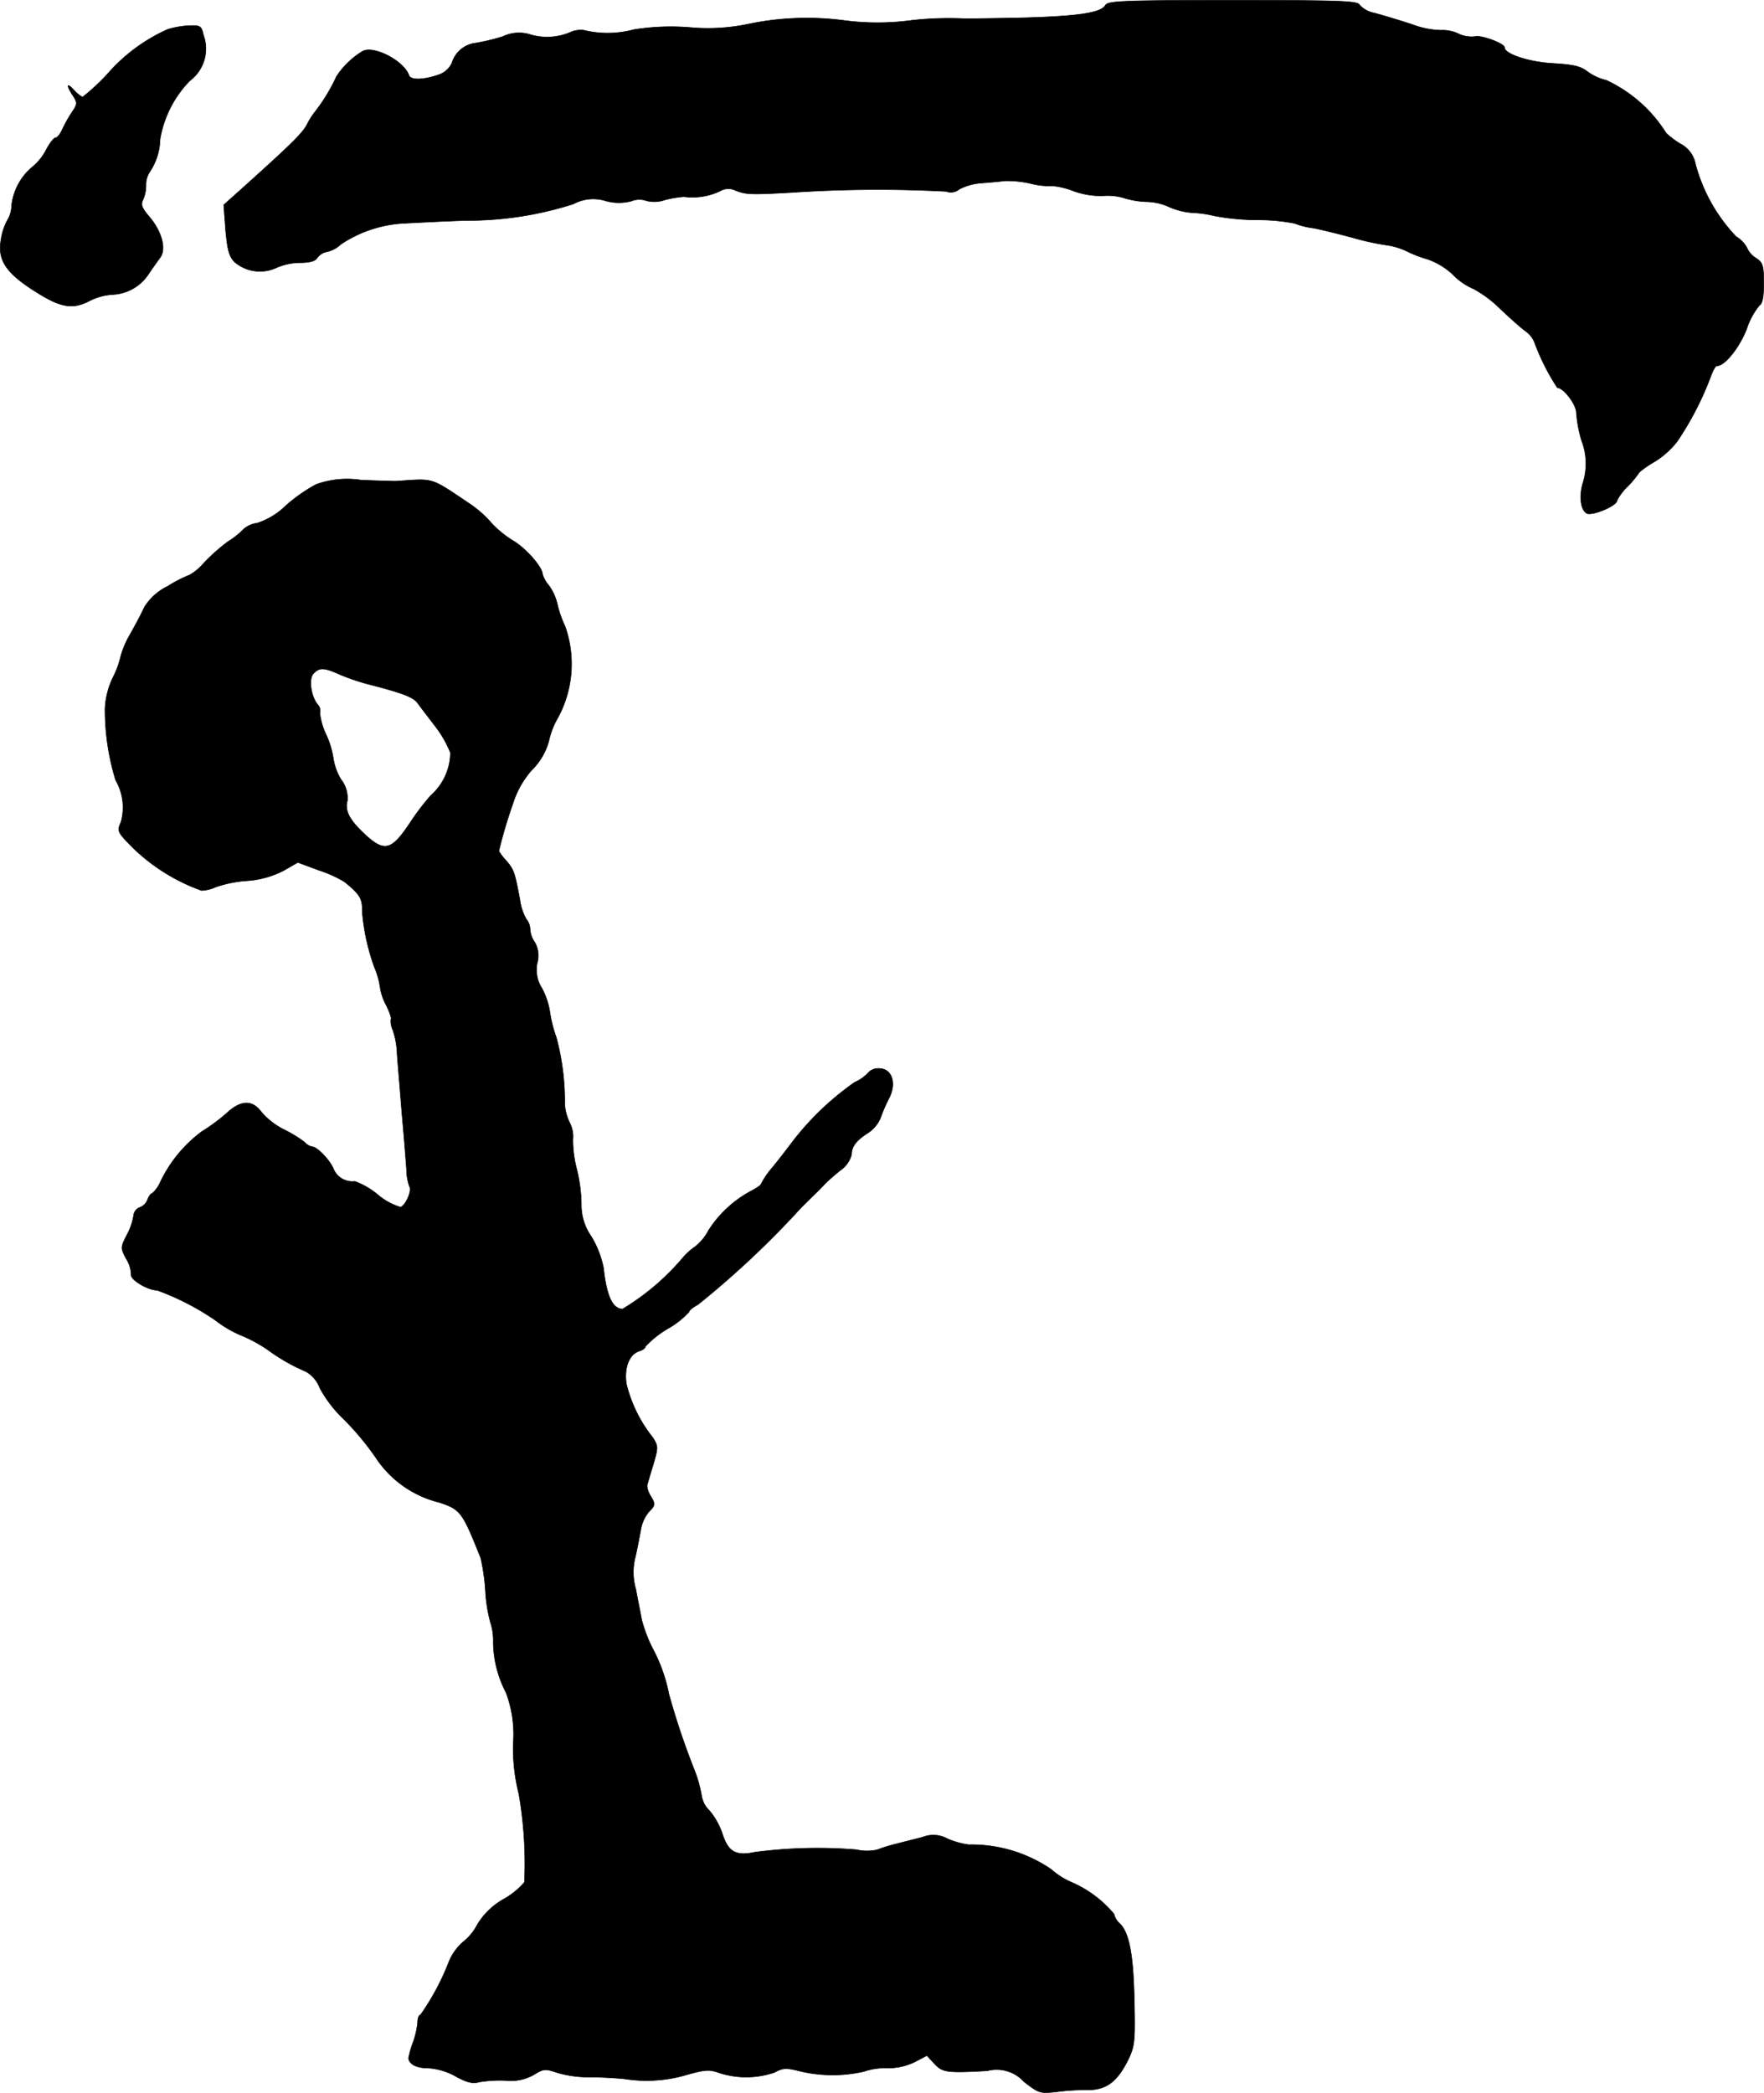
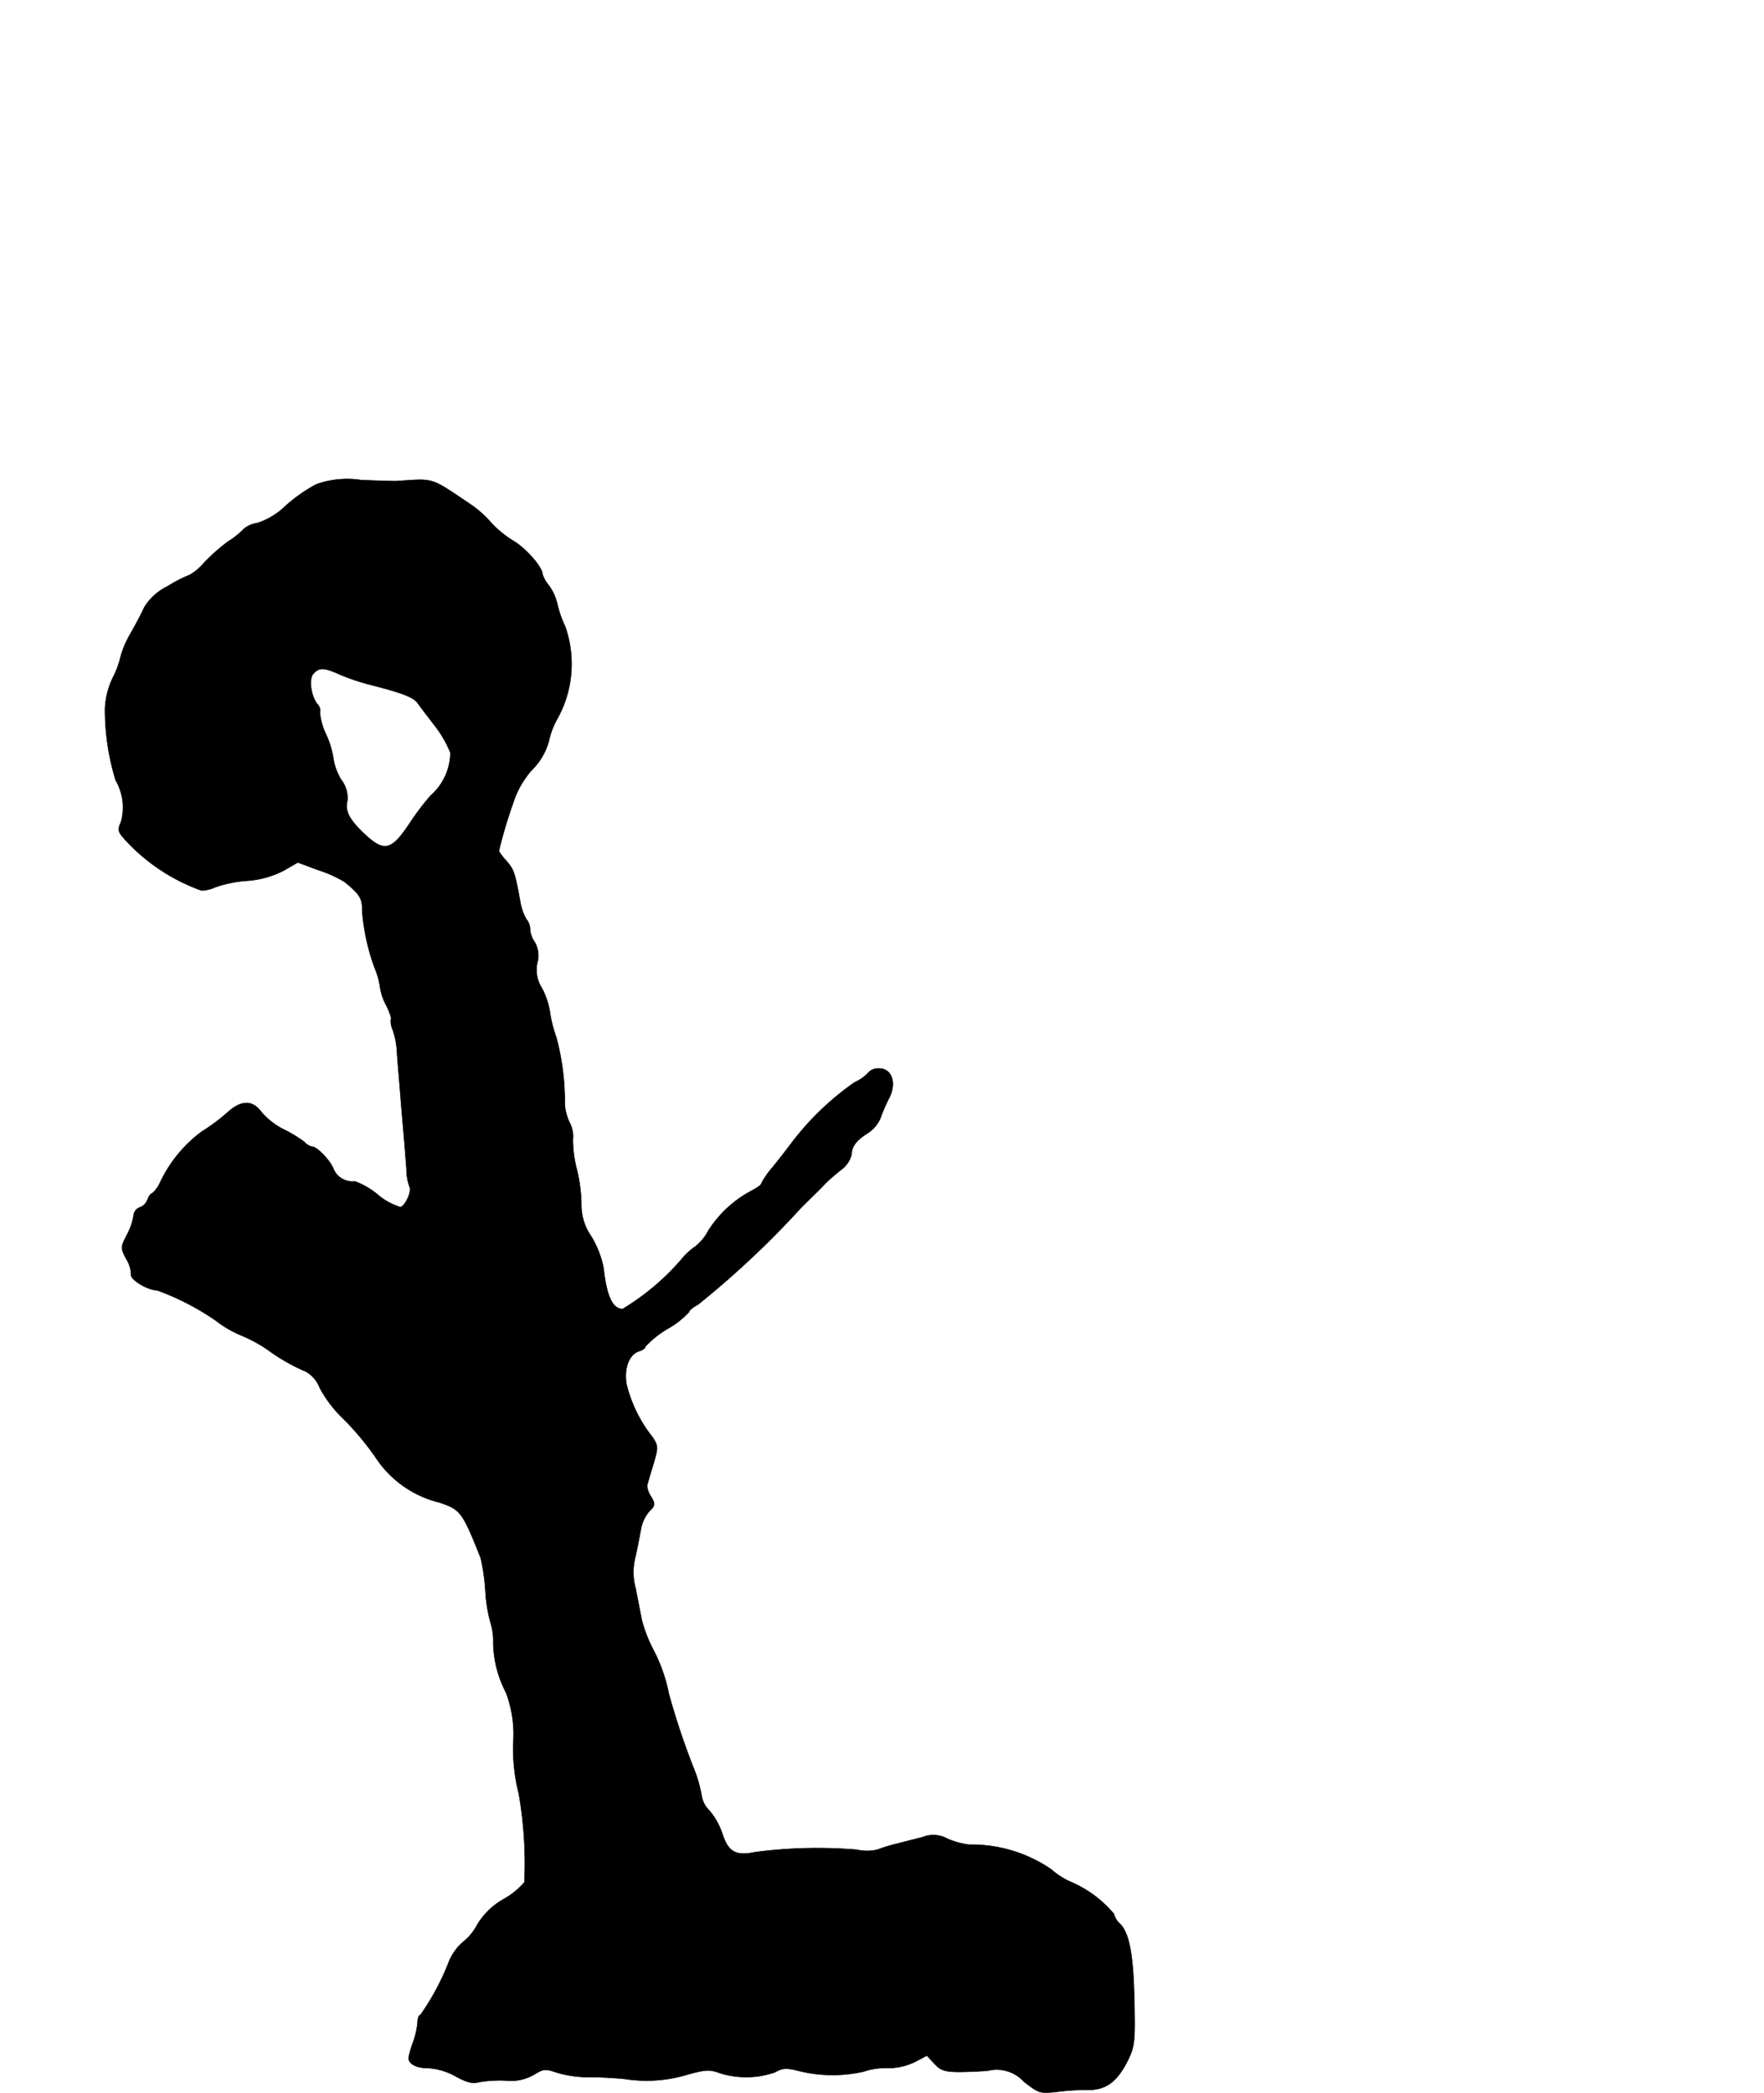
<svg xmlns="http://www.w3.org/2000/svg" version="1.1" width="12.068mm" height="14.317mm" viewBox="0 0 34.21 40.584">
  <defs>
    <style type="text/css">
      .a {
        stroke: #000;
        stroke-linecap: round;
        stroke-linejoin: round;
        stroke-width: 0.01px;
      }
    </style>
  </defs>
-   <path class="a" d="M21.437.102c-.085.145-.509.212-1.587.242-.551.012-1.054.018-1.121.018a6.475,6.475,0,0,0-1.03.03,5.014,5.014,0,0,1-1.363,0,5.53,5.53,0,0,0-1.817.073A3.81,3.81,0,0,1,13.381.532,4.54,4.54,0,0,0,12.291.574a1.956,1.956,0,0,1-.969.012.486.486,0,0,0-.267.042A1.147,1.147,0,0,1,10.268.665a.723.723,0,0,0-.515.042,3.939,3.939,0,0,1-.527.127.546.546,0,0,0-.46.382.431.431,0,0,1-.267.236c-.303.103-.539.103-.569.006C7.833,1.18,7.252.877,7.034.992a1.581,1.581,0,0,0-.509.491,3.481,3.481,0,0,1-.43.703,1.35,1.35,0,0,0-.133.212c-.085.176-.303.388-1.217,1.211l-.406.363.036.485c.036.388.067.515.176.624a.756.756,0,0,0,.812.109,1.173,1.173,0,0,1,.46-.097q.273,0,.327-.091a.301.301,0,0,1,.194-.121.582.582,0,0,0,.267-.145A2.424,2.424,0,0,1,7.827,4.33c.236-.012.781-.042,1.211-.055a6.722,6.722,0,0,0,2.084-.321.803.803,0,0,1,.618-.061.944.944,0,0,0,.503.006.414.414,0,0,1,.297-.006.617.617,0,0,0,.357-.018,2.046,2.046,0,0,1,.369-.061,1.252,1.252,0,0,0,.697-.109.316.316,0,0,1,.303-.012c.2.079.291.085,1.133.036a24.954,24.954,0,0,1,2.95-.018.256.256,0,0,0,.254-.042,1.104,1.104,0,0,1,.442-.121c.157-.012.357-.03.442-.042a2.067,2.067,0,0,1,.515.055,1.347,1.347,0,0,0,.4.042,1.474,1.474,0,0,1,.424.103,1.587,1.587,0,0,0,.551.091,1.102,1.102,0,0,1,.424.042,1.669,1.669,0,0,0,.442.073,1.088,1.088,0,0,1,.424.097,1.356,1.356,0,0,0,.454.115,2.161,2.161,0,0,1,.43.061,4.604,4.604,0,0,0,.854.079,3.611,3.611,0,0,1,.703.067,1.51,1.51,0,0,0,.363.091c.157.03.503.115.769.188a5.153,5.153,0,0,0,.666.145,1.32,1.32,0,0,1,.363.109,2.473,2.473,0,0,0,.424.164,1.398,1.398,0,0,1,.485.297,1.212,1.212,0,0,0,.394.273,2.279,2.279,0,0,1,.521.388c.206.194.43.394.503.442a.492.492,0,0,1,.164.212,4.301,4.301,0,0,0,.442.878c.121,0,.369.327.369.485a2.601,2.601,0,0,0,.097.527,1.252,1.252,0,0,1,.03.836c-.079.26-.042.521.073.588.103.055.588-.145.588-.248a1.022,1.022,0,0,1,.212-.279,1.99,1.99,0,0,0,.224-.273,1.945,1.945,0,0,1,.291-.2,1.684,1.684,0,0,0,.436-.388,5.991,5.991,0,0,0,.648-1.248c.042-.121.097-.224.127-.224.151,0,.43-.345.575-.709A1.396,1.396,0,0,1,34.12,5.923c.061-.036.085-.164.085-.43,0-.339-.018-.4-.145-.485a.441.441,0,0,1-.182-.206.559.559,0,0,0-.206-.212,3.242,3.242,0,0,1-.793-1.417.553.553,0,0,0-.297-.388,1.803,1.803,0,0,1-.267-.2A2.727,2.727,0,0,0,31.152,1.556a1.028,1.028,0,0,1-.369-.17c-.133-.103-.273-.133-.66-.157C29.65,1.204,29.178,1.047,29.178.92c0-.079-.466-.248-.575-.212A.598.598,0,0,1,28.269.647.713.713,0,0,0,27.942.586a1.704,1.704,0,0,1-.563-.115c-.26-.085-.588-.182-.721-.218A.519.519,0,0,1,26.367.096c-.03-.079-.363-.091-2.453-.091C21.776.005,21.485.017,21.437.102Z" />
-   <path class="a" d="M3.254.568a3.368,3.368,0,0,0-1.175.872,4.071,4.071,0,0,1-.478.442A.616.616,0,0,1,1.437,1.749c-.145-.157-.157-.103-.024.103.091.139.091.164-.012.315a2.689,2.689,0,0,0-.188.333c-.042.097-.103.17-.133.17-.036,0-.115.103-.182.23a1.062,1.062,0,0,1-.273.339,1.139,1.139,0,0,0-.4.745.565.565,0,0,1-.085.291,1.137,1.137,0,0,0-.121.376c-.073.412.115.672.781,1.072.406.242.63.273.939.109A1.148,1.148,0,0,1,2.182,5.711a.88.88,0,0,0,.697-.394c.073-.109.176-.254.23-.327.121-.17.024-.515-.224-.8-.133-.157-.157-.224-.115-.309a.697.697,0,0,0,.061-.297.443.443,0,0,1,.079-.26,1.183,1.183,0,0,0,.194-.624A2.137,2.137,0,0,1,3.678,1.568a.775.775,0,0,0,.267-.89c-.036-.17-.06-.188-.26-.182A1.728,1.728,0,0,0,3.254.568Z" />
  <path class="a" d="M6.131,9.393a3.116,3.116,0,0,0-.588.412,1.412,1.412,0,0,1-.557.339.497.497,0,0,0-.26.115,1.58,1.58,0,0,1-.303.242,3.665,3.665,0,0,0-.466.412,1.058,1.058,0,0,1-.279.236,2.466,2.466,0,0,0-.424.218,1.092,1.092,0,0,0-.454.406c-.048.109-.17.339-.273.521a1.809,1.809,0,0,0-.182.418,1.796,1.796,0,0,1-.151.418,1.527,1.527,0,0,0-.157.612,4.66,4.66,0,0,0,.206,1.387,1.051,1.051,0,0,1,.103.812c-.079.176-.067.194.218.485a3.7,3.7,0,0,0,1.345.842.721.721,0,0,0,.273-.067,2.361,2.361,0,0,1,.588-.121,1.816,1.816,0,0,0,.733-.2l.273-.157.406.151a2.391,2.391,0,0,1,.497.224c.279.224.333.309.345.485a1.961,1.961,0,0,0,.018.26,4.153,4.153,0,0,0,.218.909,1.609,1.609,0,0,1,.115.412,1.046,1.046,0,0,0,.121.339c.061.127.103.248.085.26a.395.395,0,0,0,.036.206,1.617,1.617,0,0,1,.085.478c.012.164.055.672.091,1.127.042.454.079.945.091,1.09a1.03,1.03,0,0,0,.055.339c.055.085-.067.363-.17.406a1.234,1.234,0,0,1-.442-.242,1.502,1.502,0,0,0-.448-.26.393.393,0,0,1-.412-.242c-.073-.176-.321-.43-.418-.43a.253.253,0,0,1-.139-.085,2.499,2.499,0,0,0-.394-.242,1.413,1.413,0,0,1-.442-.339c-.176-.242-.394-.242-.666.006a3.65,3.65,0,0,1-.497.369,2.62,2.62,0,0,0-.812.999.588.588,0,0,1-.151.2c-.024,0-.061.055-.085.115a.254.254,0,0,1-.157.157.185.185,0,0,0-.115.157,1.207,1.207,0,0,1-.127.369c-.127.248-.127.254-.018.466a.603.603,0,0,1,.097.309c-.018.097.321.303.503.303a5.064,5.064,0,0,1,1.139.588,2.152,2.152,0,0,0,.515.297,2.809,2.809,0,0,1,.497.273,3.649,3.649,0,0,0,.733.418.616.616,0,0,1,.273.321,2.397,2.397,0,0,0,.448.588,5.442,5.442,0,0,1,.63.751,2.063,2.063,0,0,0,1.236.878c.418.139.448.182.806,1.078a3.919,3.919,0,0,1,.091.636,2.982,2.982,0,0,0,.097.612,1.136,1.136,0,0,1,.055.394,2.167,2.167,0,0,0,.248.969,2.309,2.309,0,0,1,.139.999,3.619,3.619,0,0,0,.109.963,7.894,7.894,0,0,1,.109,1.714,1.472,1.472,0,0,1-.4.327,1.394,1.394,0,0,0-.515.497,1.033,1.033,0,0,1-.273.333,1.019,1.019,0,0,0-.273.376A4.79,4.79,0,0,1,8.154,39.072c-.03,0-.055.067-.055.145a1.599,1.599,0,0,1-.091.394,1.932,1.932,0,0,0-.085.297c.006.115.151.194.369.194a1.253,1.253,0,0,1,.539.157c.218.121.333.151.46.115a2.46,2.46,0,0,1,.521-.03.892.892,0,0,0,.545-.115c.188-.115.218-.115.454-.036a2.156,2.156,0,0,0,.636.085c.206,0,.515.018.678.036a2.719,2.719,0,0,0,1.205-.085c.351-.097.43-.103.63-.03a1.701,1.701,0,0,0,1.06-.012c.164-.091.23-.091.497-.024a2.724,2.724,0,0,0,1.236.006,1.25,1.25,0,0,1,.442-.067,1.194,1.194,0,0,0,.551-.121l.23-.121.145.157c.157.17.242.182,1.024.139a.717.717,0,0,1,.715.212c.291.224.303.23.642.194a4.173,4.173,0,0,1,.575-.036c.376.006.594-.157.812-.606.115-.248.127-.351.109-1.121-.018-.896-.097-1.32-.285-1.502a.35.35,0,0,1-.109-.182,2.229,2.229,0,0,0-.83-.618,1.468,1.468,0,0,1-.388-.248,2.742,2.742,0,0,0-1.599-.478,1.581,1.581,0,0,1-.412-.115.563.563,0,0,0-.485-.03c-.139.036-.363.091-.497.127a2.867,2.867,0,0,0-.376.115.904.904,0,0,1-.406,0,9.327,9.327,0,0,0-1.968.048c-.369.079-.521,0-.636-.363a1.387,1.387,0,0,0-.248-.442.513.513,0,0,1-.151-.279,2.52,2.52,0,0,0-.139-.503,14.492,14.492,0,0,1-.497-1.478,3.172,3.172,0,0,0-.321-.896,2.806,2.806,0,0,1-.206-.545c-.024-.133-.079-.4-.115-.594a1.194,1.194,0,0,1-.006-.636c.036-.157.079-.388.103-.515a.724.724,0,0,1,.164-.357c.115-.115.121-.139.036-.285a.449.449,0,0,1-.079-.218c.012-.036.061-.218.121-.406.097-.333.097-.357-.012-.527a2.677,2.677,0,0,1-.509-1.036c-.048-.315.055-.575.248-.636.067-.018.121-.061.121-.091a1.938,1.938,0,0,1,.424-.339,1.673,1.673,0,0,0,.424-.333c0-.03.079-.091.17-.139a17.654,17.654,0,0,0,2.005-1.884c.133-.133.279-.273.321-.315s.109-.109.145-.151c.042-.042.17-.157.291-.254a.53.53,0,0,0,.218-.309c0-.151.091-.273.321-.418a.651.651,0,0,0,.236-.279,3.352,3.352,0,0,1,.17-.394c.151-.291.055-.575-.194-.575a.258.258,0,0,0-.212.085.779.779,0,0,1-.26.182A5.476,5.476,0,0,0,15.38,22.125c-.109.145-.291.382-.406.521a1.588,1.588,0,0,0-.212.309c0,.024-.091.085-.194.139a2.223,2.223,0,0,0-.83.769.963.963,0,0,1-.254.309,1.317,1.317,0,0,0-.212.182,4.708,4.708,0,0,1-1.199,1.03c-.194-.006-.309-.248-.369-.8a1.912,1.912,0,0,0-.236-.606,1.057,1.057,0,0,1-.194-.612,2.999,2.999,0,0,0-.085-.678,2.294,2.294,0,0,1-.079-.594.578.578,0,0,0-.067-.333.974.974,0,0,1-.091-.351,4.787,4.787,0,0,0-.164-1.296,2.499,2.499,0,0,1-.127-.509,1.473,1.473,0,0,0-.151-.442.654.654,0,0,1-.091-.491.516.516,0,0,0-.048-.4.498.498,0,0,1-.091-.248.309.309,0,0,0-.073-.2,1.019,1.019,0,0,1-.121-.357c-.103-.557-.121-.606-.267-.775a1.178,1.178,0,0,1-.145-.188,9.078,9.078,0,0,1,.273-.921,1.79,1.79,0,0,1,.363-.648,1.241,1.241,0,0,0,.333-.563,1.55,1.55,0,0,1,.176-.454,2.184,2.184,0,0,0,.139-1.775,2.085,2.085,0,0,1-.151-.436,1.016,1.016,0,0,0-.164-.357.612.612,0,0,1-.121-.212c0-.139-.321-.503-.563-.648a1.995,1.995,0,0,1-.436-.357,2.16,2.16,0,0,0-.412-.363c-.775-.521-.684-.491-1.405-.442-.03.006-.345-.006-.697-.018A1.775,1.775,0,0,0,6.131,9.393Zm.466,3.689a4.253,4.253,0,0,0,.533.182c.69.176.884.254.969.369.048.067.206.273.345.454a2.146,2.146,0,0,1,.291.509,1.119,1.119,0,0,1-.382.83,4.867,4.867,0,0,0-.4.527c-.357.539-.497.575-.866.236-.303-.279-.406-.466-.351-.66a.58.58,0,0,0-.121-.412,1.117,1.117,0,0,1-.151-.412,1.698,1.698,0,0,0-.145-.472,1.265,1.265,0,0,1-.115-.406.176.176,0,0,0-.042-.164c-.133-.157-.182-.509-.079-.606C6.198,12.937,6.289,12.943,6.597,13.082Z" />
</svg>